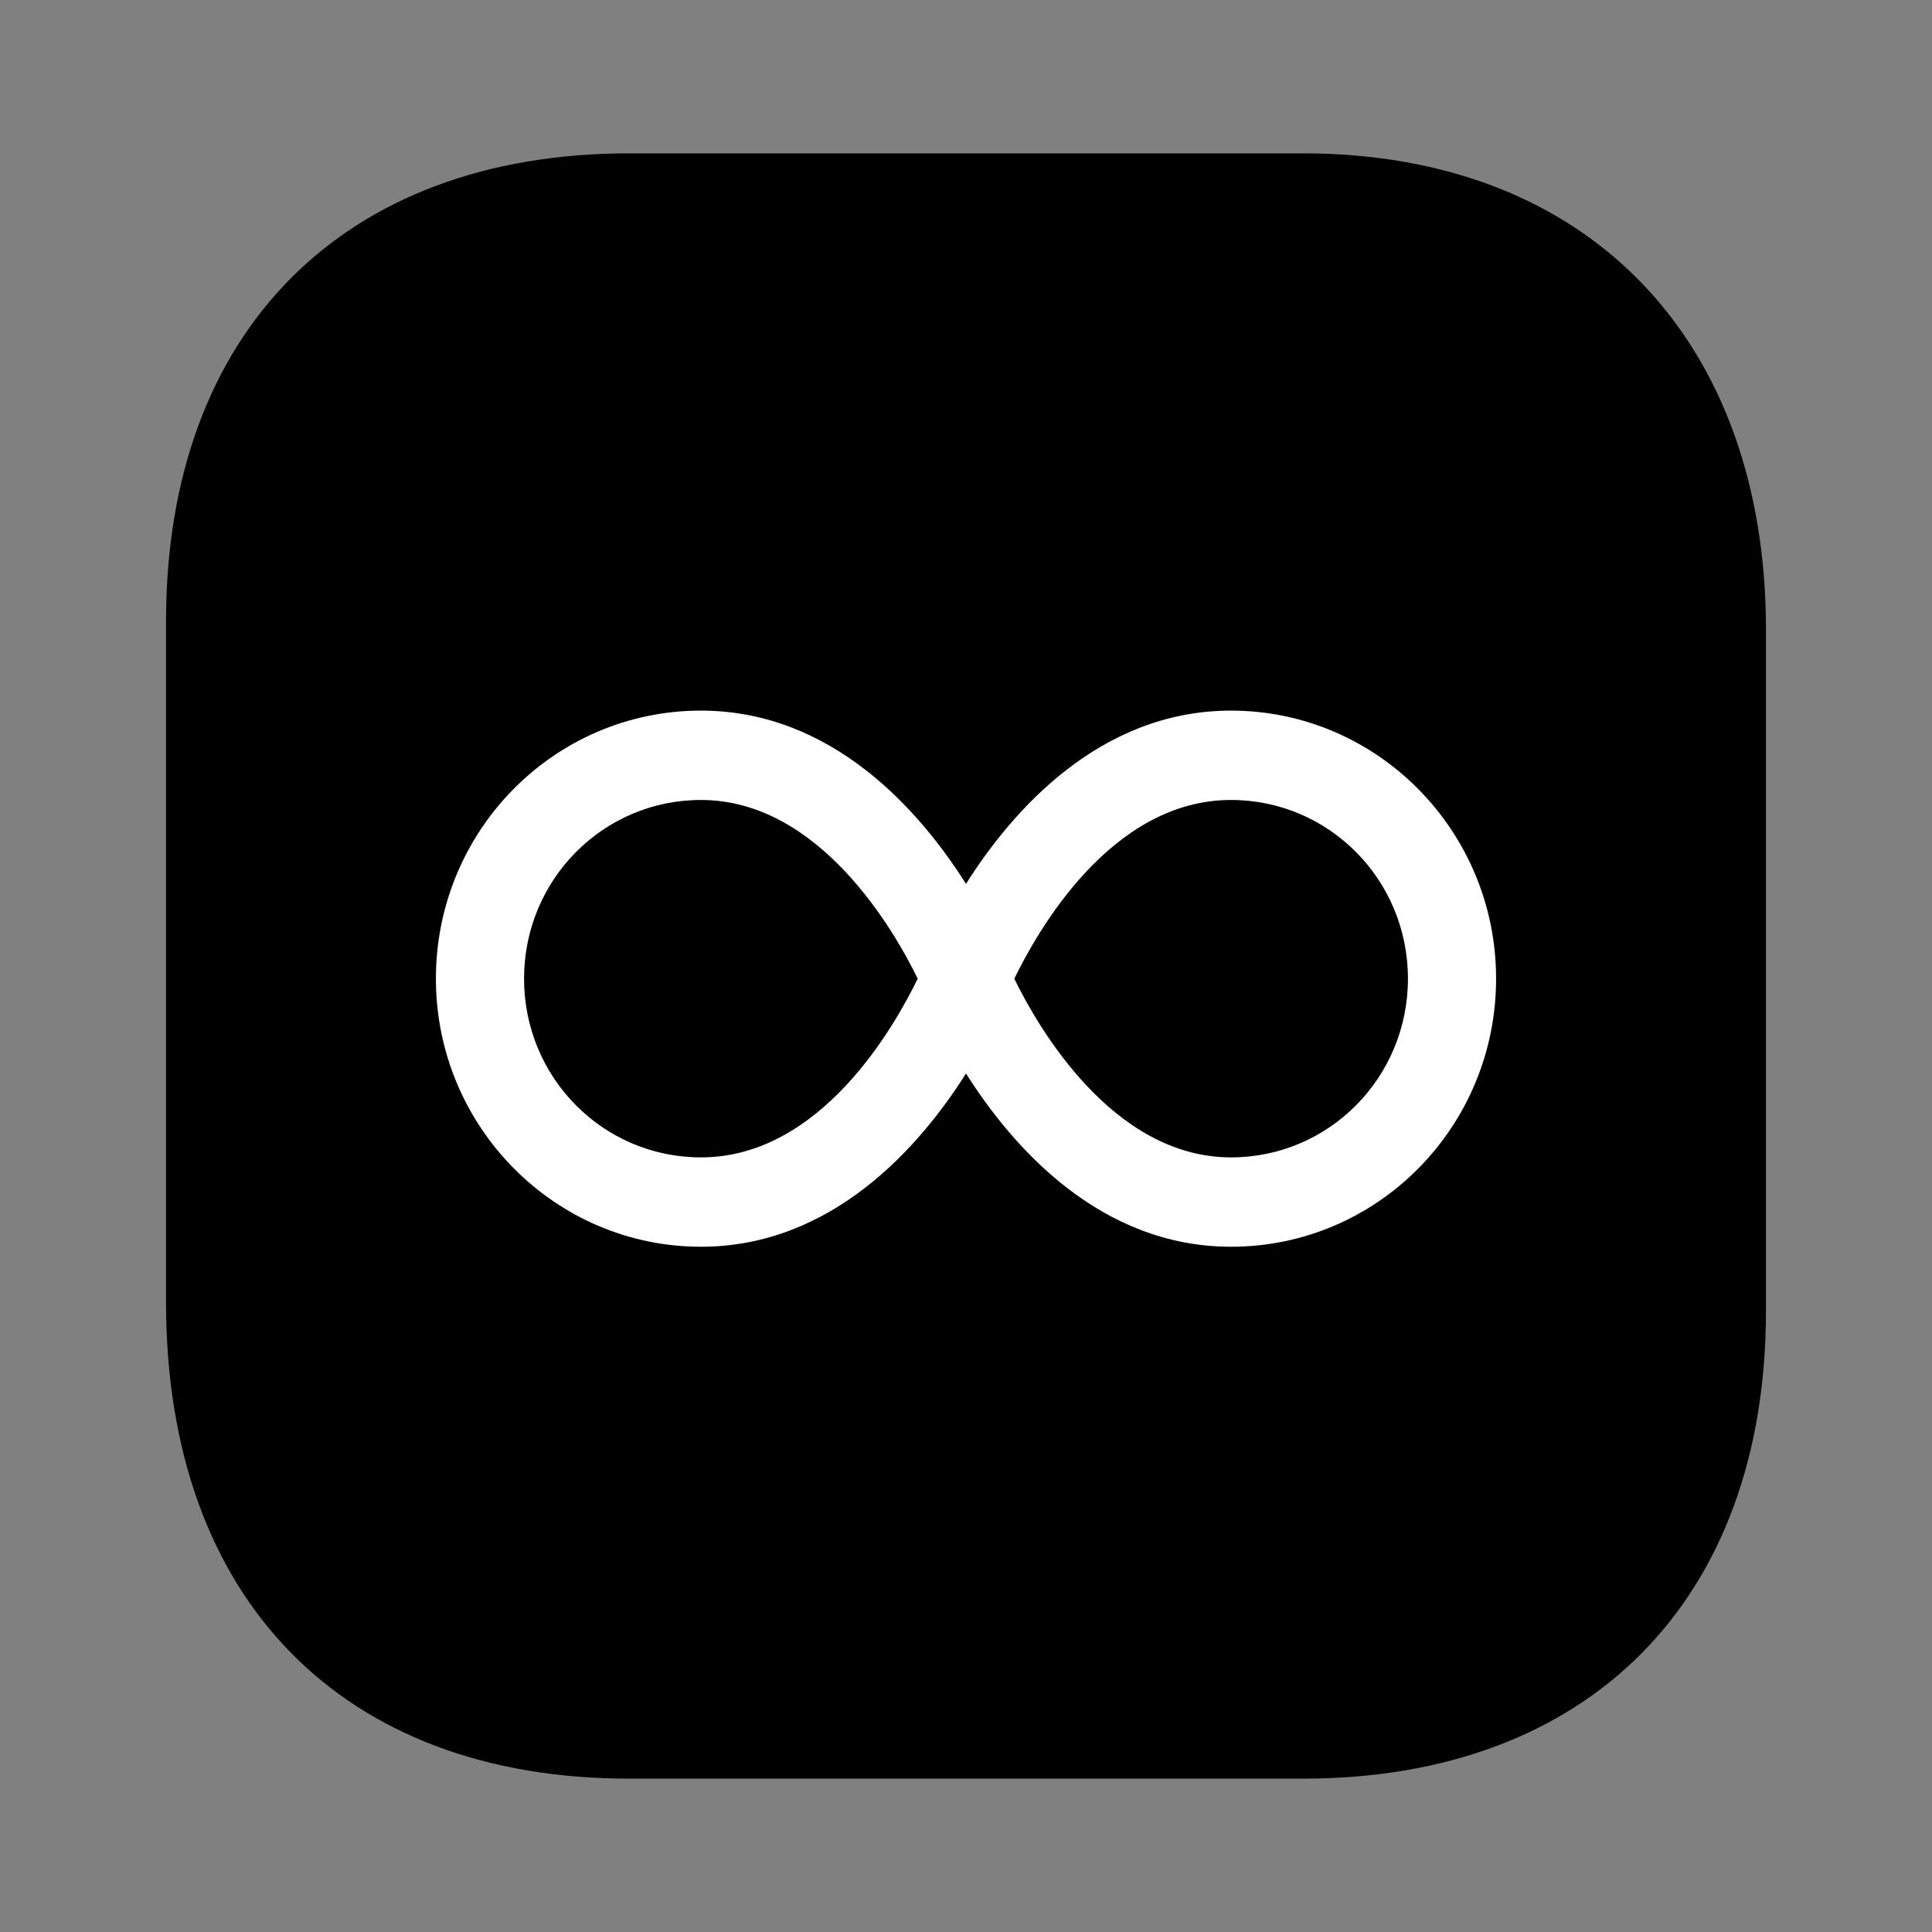
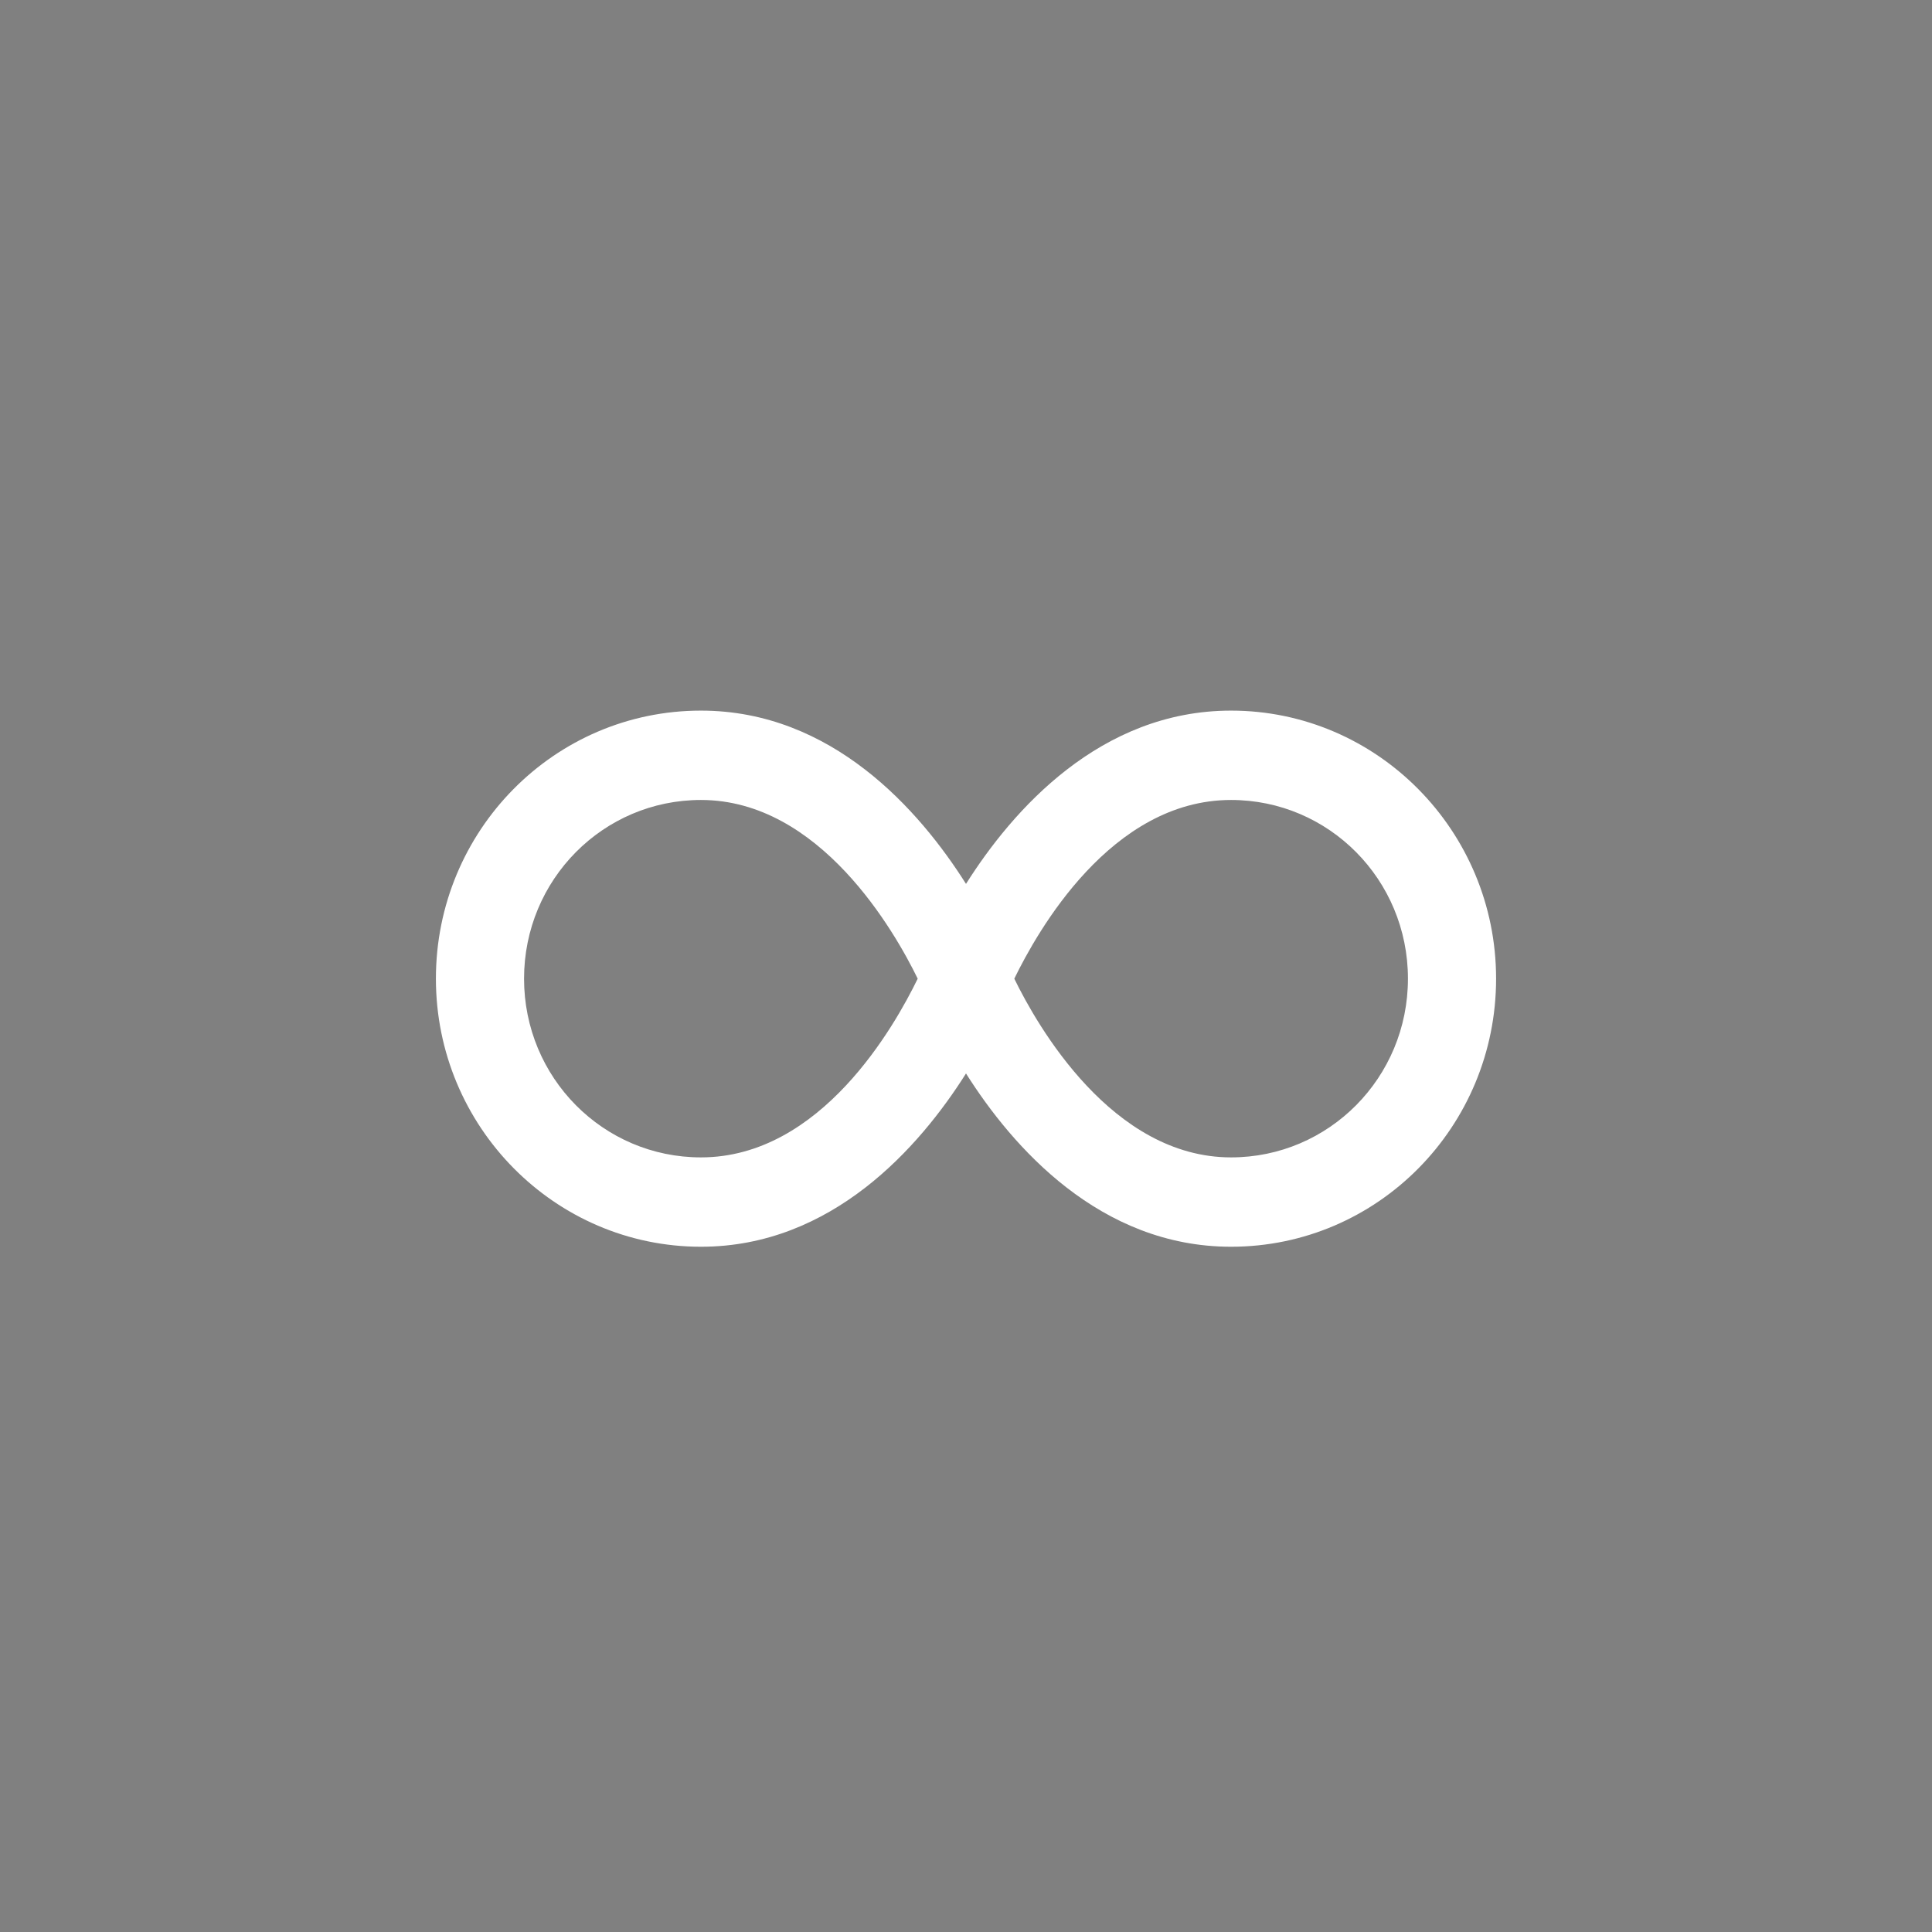
<svg xmlns="http://www.w3.org/2000/svg" width="32" height="32" viewBox="0 0 32 32" fill="none">
  <rect x="0" y="0" width="32" height="32" fill="#808080" stroke="none" />
-   <path d="M21.58 2.54H10.42C5.68 2.54 2.75 5.5 2.75 10.29V21.57C2.75 26.5 5.68 29.46 10.42 29.46H21.58C26.32 29.46 29.25 26.5 29.25 21.71V10.43C29.25 5.64 26.32 2.54 21.58 2.54Z" fill="black" />
  <path d="M20.39 11.77C18.22 11.77 16.77 13.42 16 14.64C15.23 13.42 13.78 11.77 11.61 11.77C9.18 11.77 7.22 13.76 7.22 16.21C7.22 18.66 9.19 20.65 11.61 20.65C13.78 20.65 15.23 19 16 17.78C16.77 19 18.22 20.65 20.39 20.65C22.82 20.65 24.78 18.66 24.78 16.21C24.78 13.76 22.81 11.77 20.39 11.77ZM11.61 19.17C9.99 19.17 8.68 17.85 8.68 16.21C8.68 14.57 9.99 13.25 11.61 13.25C13.58 13.25 14.82 15.43 15.2 16.21C14.82 16.99 13.6 19.17 11.61 19.17ZM20.39 19.17C18.42 19.17 17.18 16.99 16.8 16.21C17.18 15.43 18.4 13.25 20.39 13.25C22.01 13.25 23.32 14.57 23.32 16.21C23.32 17.85 22.01 19.17 20.39 19.17Z" fill="white" />
</svg>